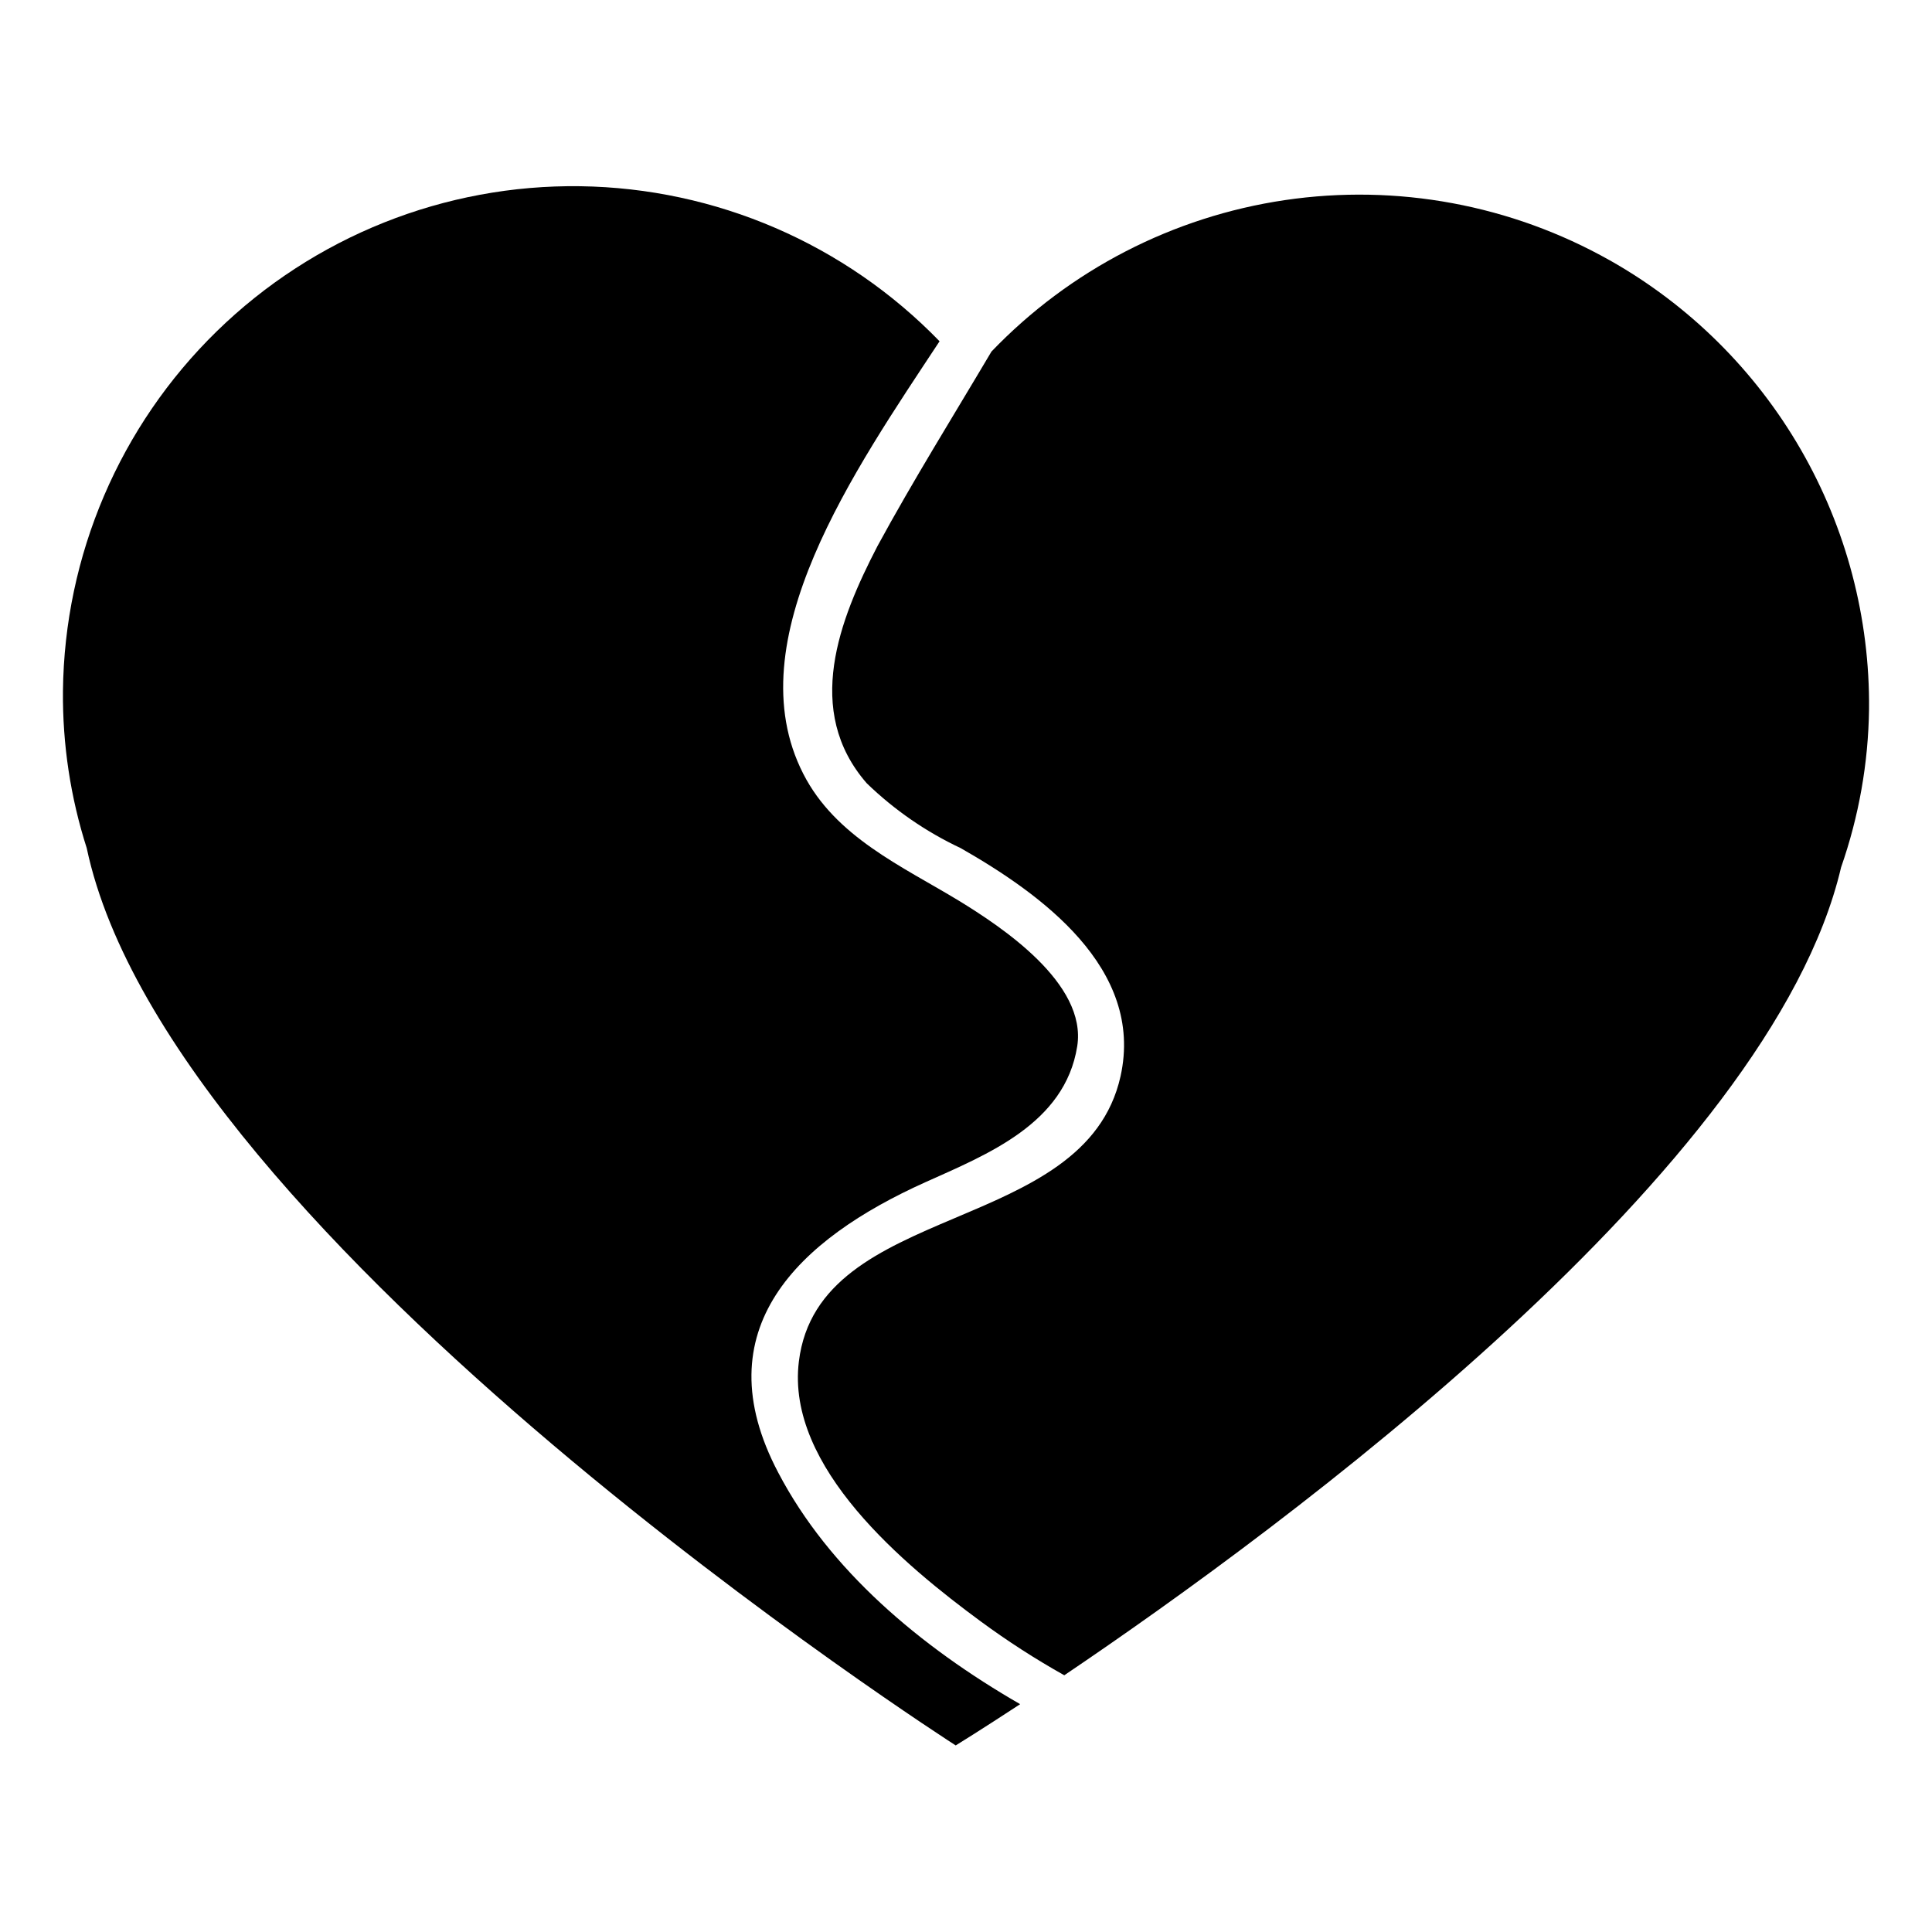
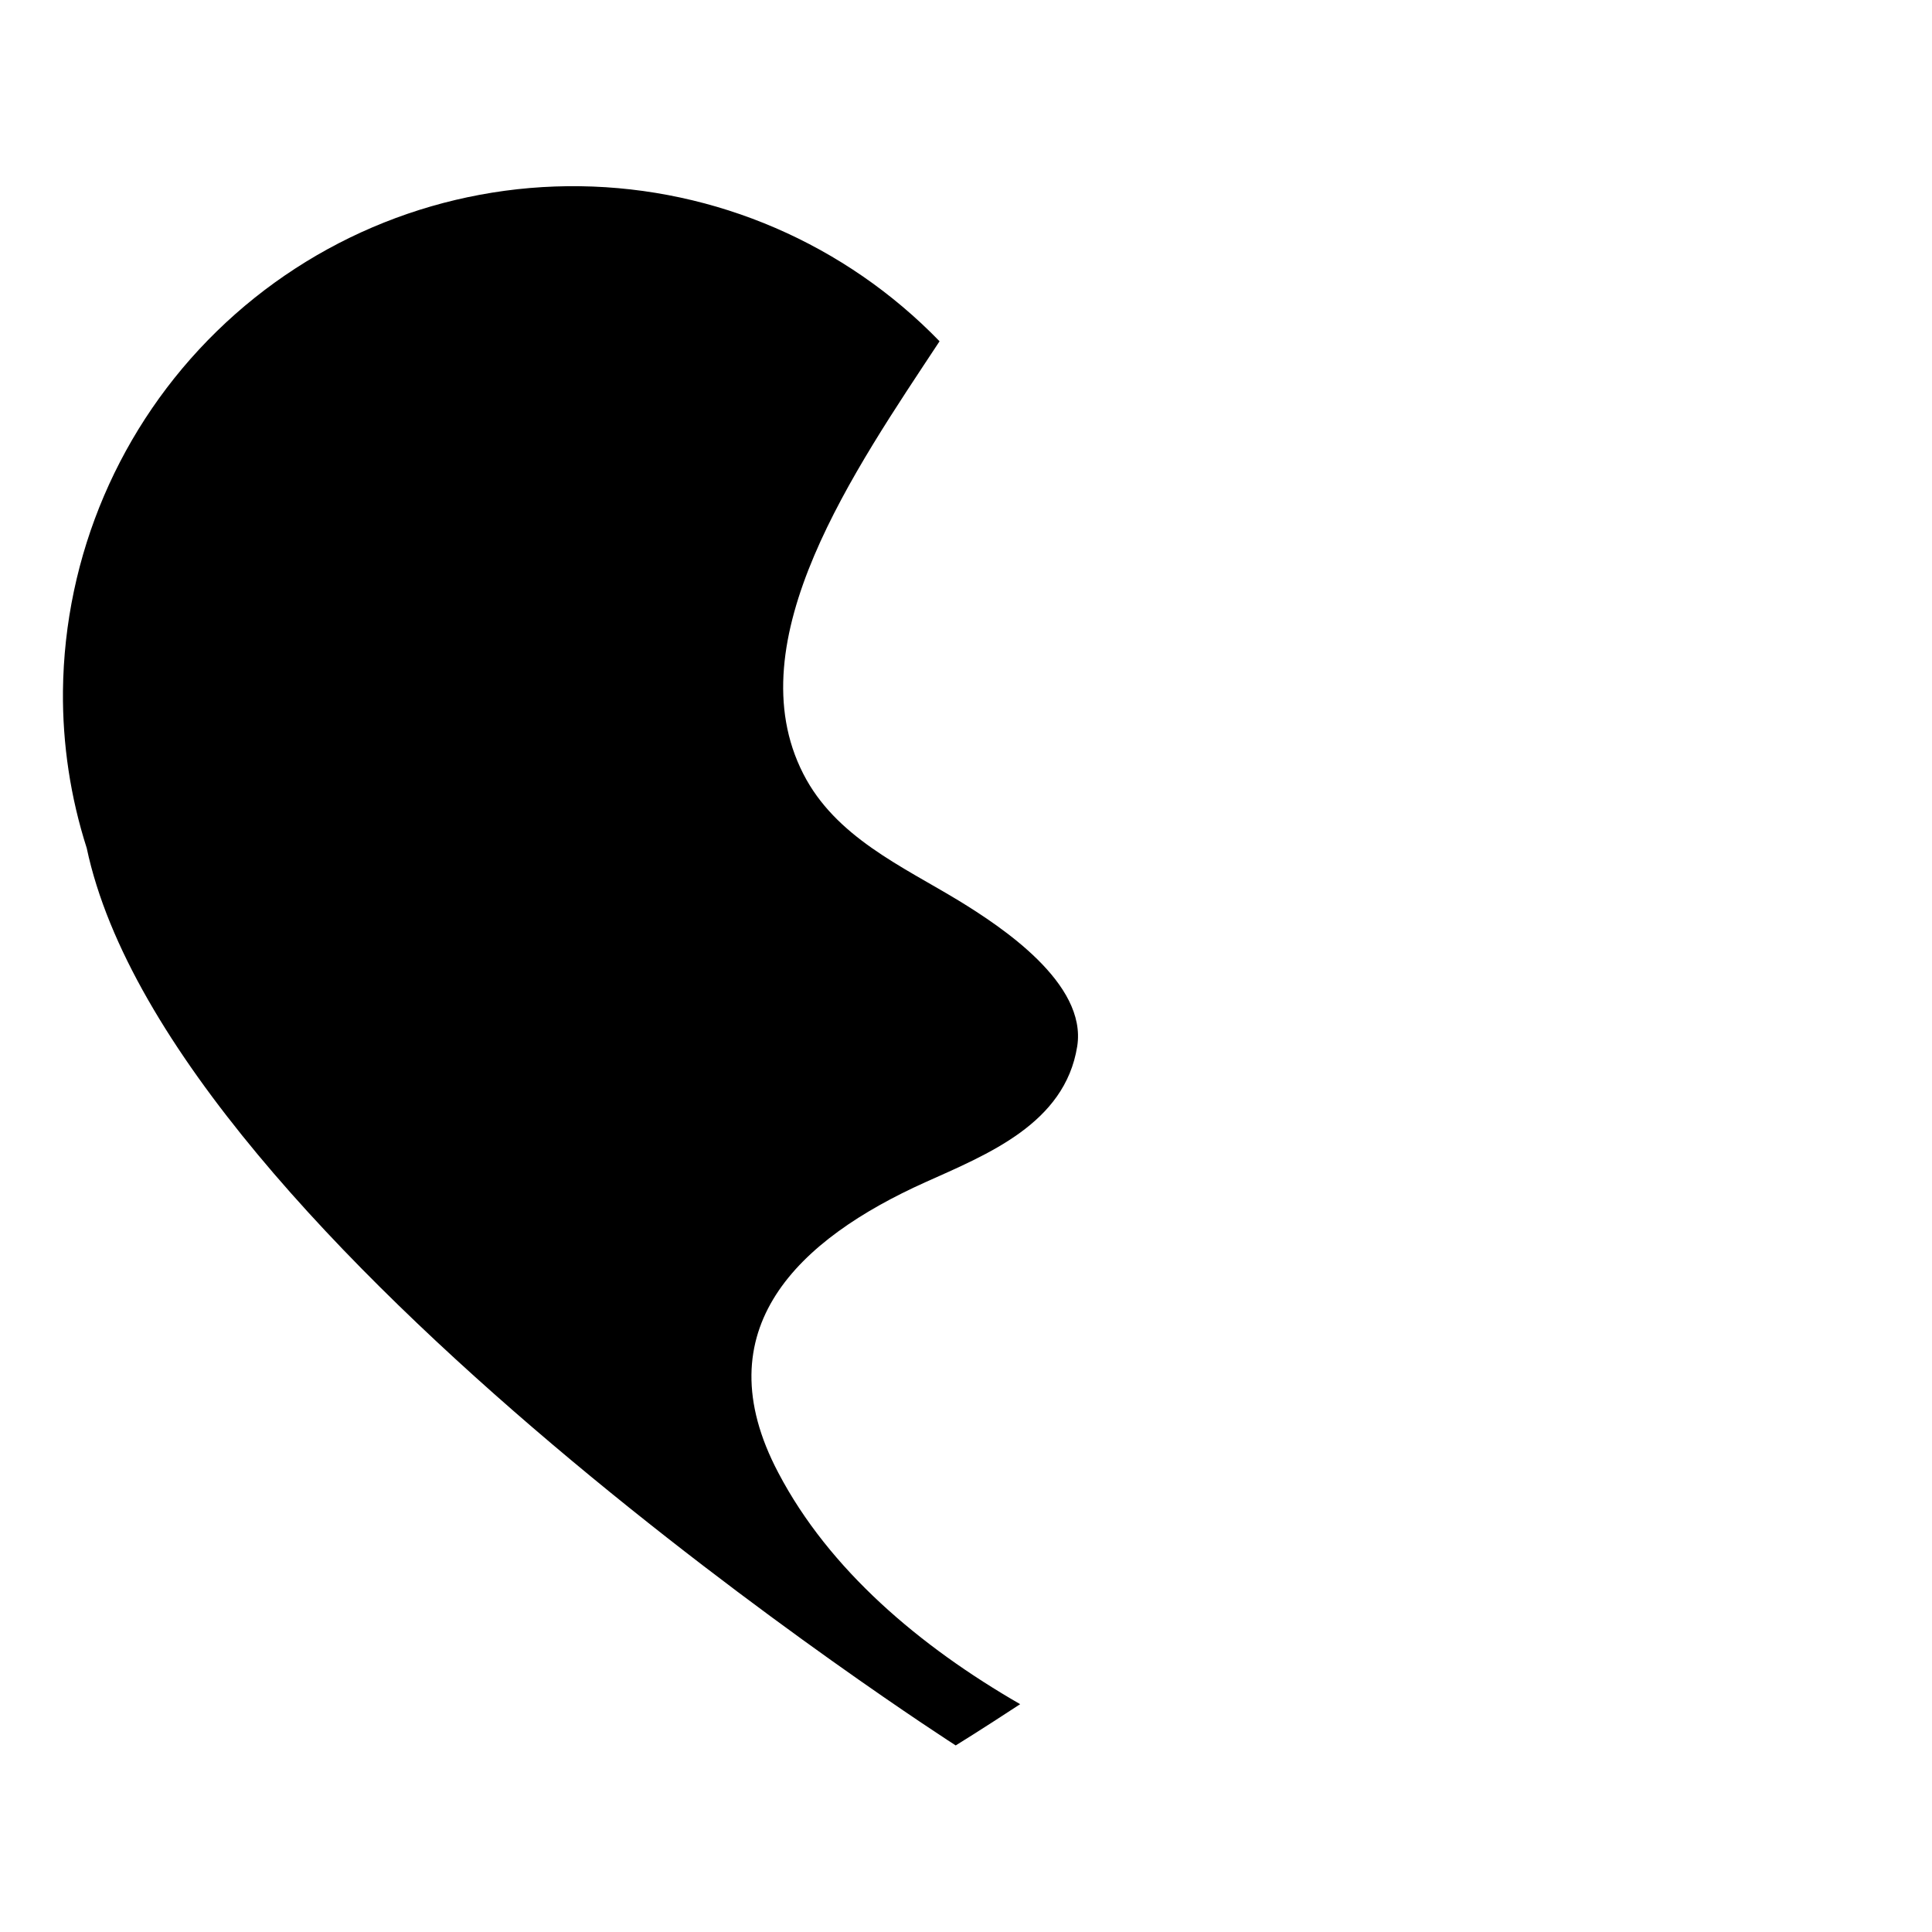
<svg xmlns="http://www.w3.org/2000/svg" fill="#000000" width="800px" height="800px" version="1.1" viewBox="144 144 512 512">
  <g>
    <path d="m350.27 534.31c-20.152-38.137 5.441-61.918 38.895-76.98 16.473-7.406 37.031-15.516 40.305-36.023 2.672-16.727-20.152-31.738-31.336-38.594-15.113-9.168-32.746-16.93-41.262-33.656-18.035-35.266 13.703-80.609 36.125-114.62l-0.004 0.004c-25.016-25.805-59.277-40.59-95.219-41.09-35.938-0.496-70.598 13.332-96.32 38.438-25.723 25.102-40.391 59.414-40.77 95.355-0.129 14.117 1.996 28.168 6.301 41.613 22.117 104.39 230.29 237.8 230.29 237.8s6.398-3.93 17.078-10.934c-26.5-15.262-50.582-35.566-64.082-61.312z" />
-     <path d="m570.59 212.98c-26.125-14.719-56.398-20.328-86.059-15.953-29.664 4.379-57.027 18.5-77.781 40.137-10.078 17.027-20.707 34.059-30.23 51.59-10.078 19.445-19.598 43.578-2.82 62.824 7.297 7.059 15.703 12.863 24.887 17.18 21.109 12.043 48.719 31.789 42.371 60.457-9.473 42.473-80.004 32.898-85.246 75.57-3.477 28.113 28.164 54.16 48.215 68.922h0.004c7.07 5.203 14.457 9.965 22.117 14.258 58.645-39.598 187.21-134.32 205.86-214.12 4.711-13.465 7.215-27.602 7.406-41.867 0.23-24.168-6.023-47.953-18.109-68.883-12.086-20.93-29.562-38.238-50.609-50.117z" />
  </g>
</svg>